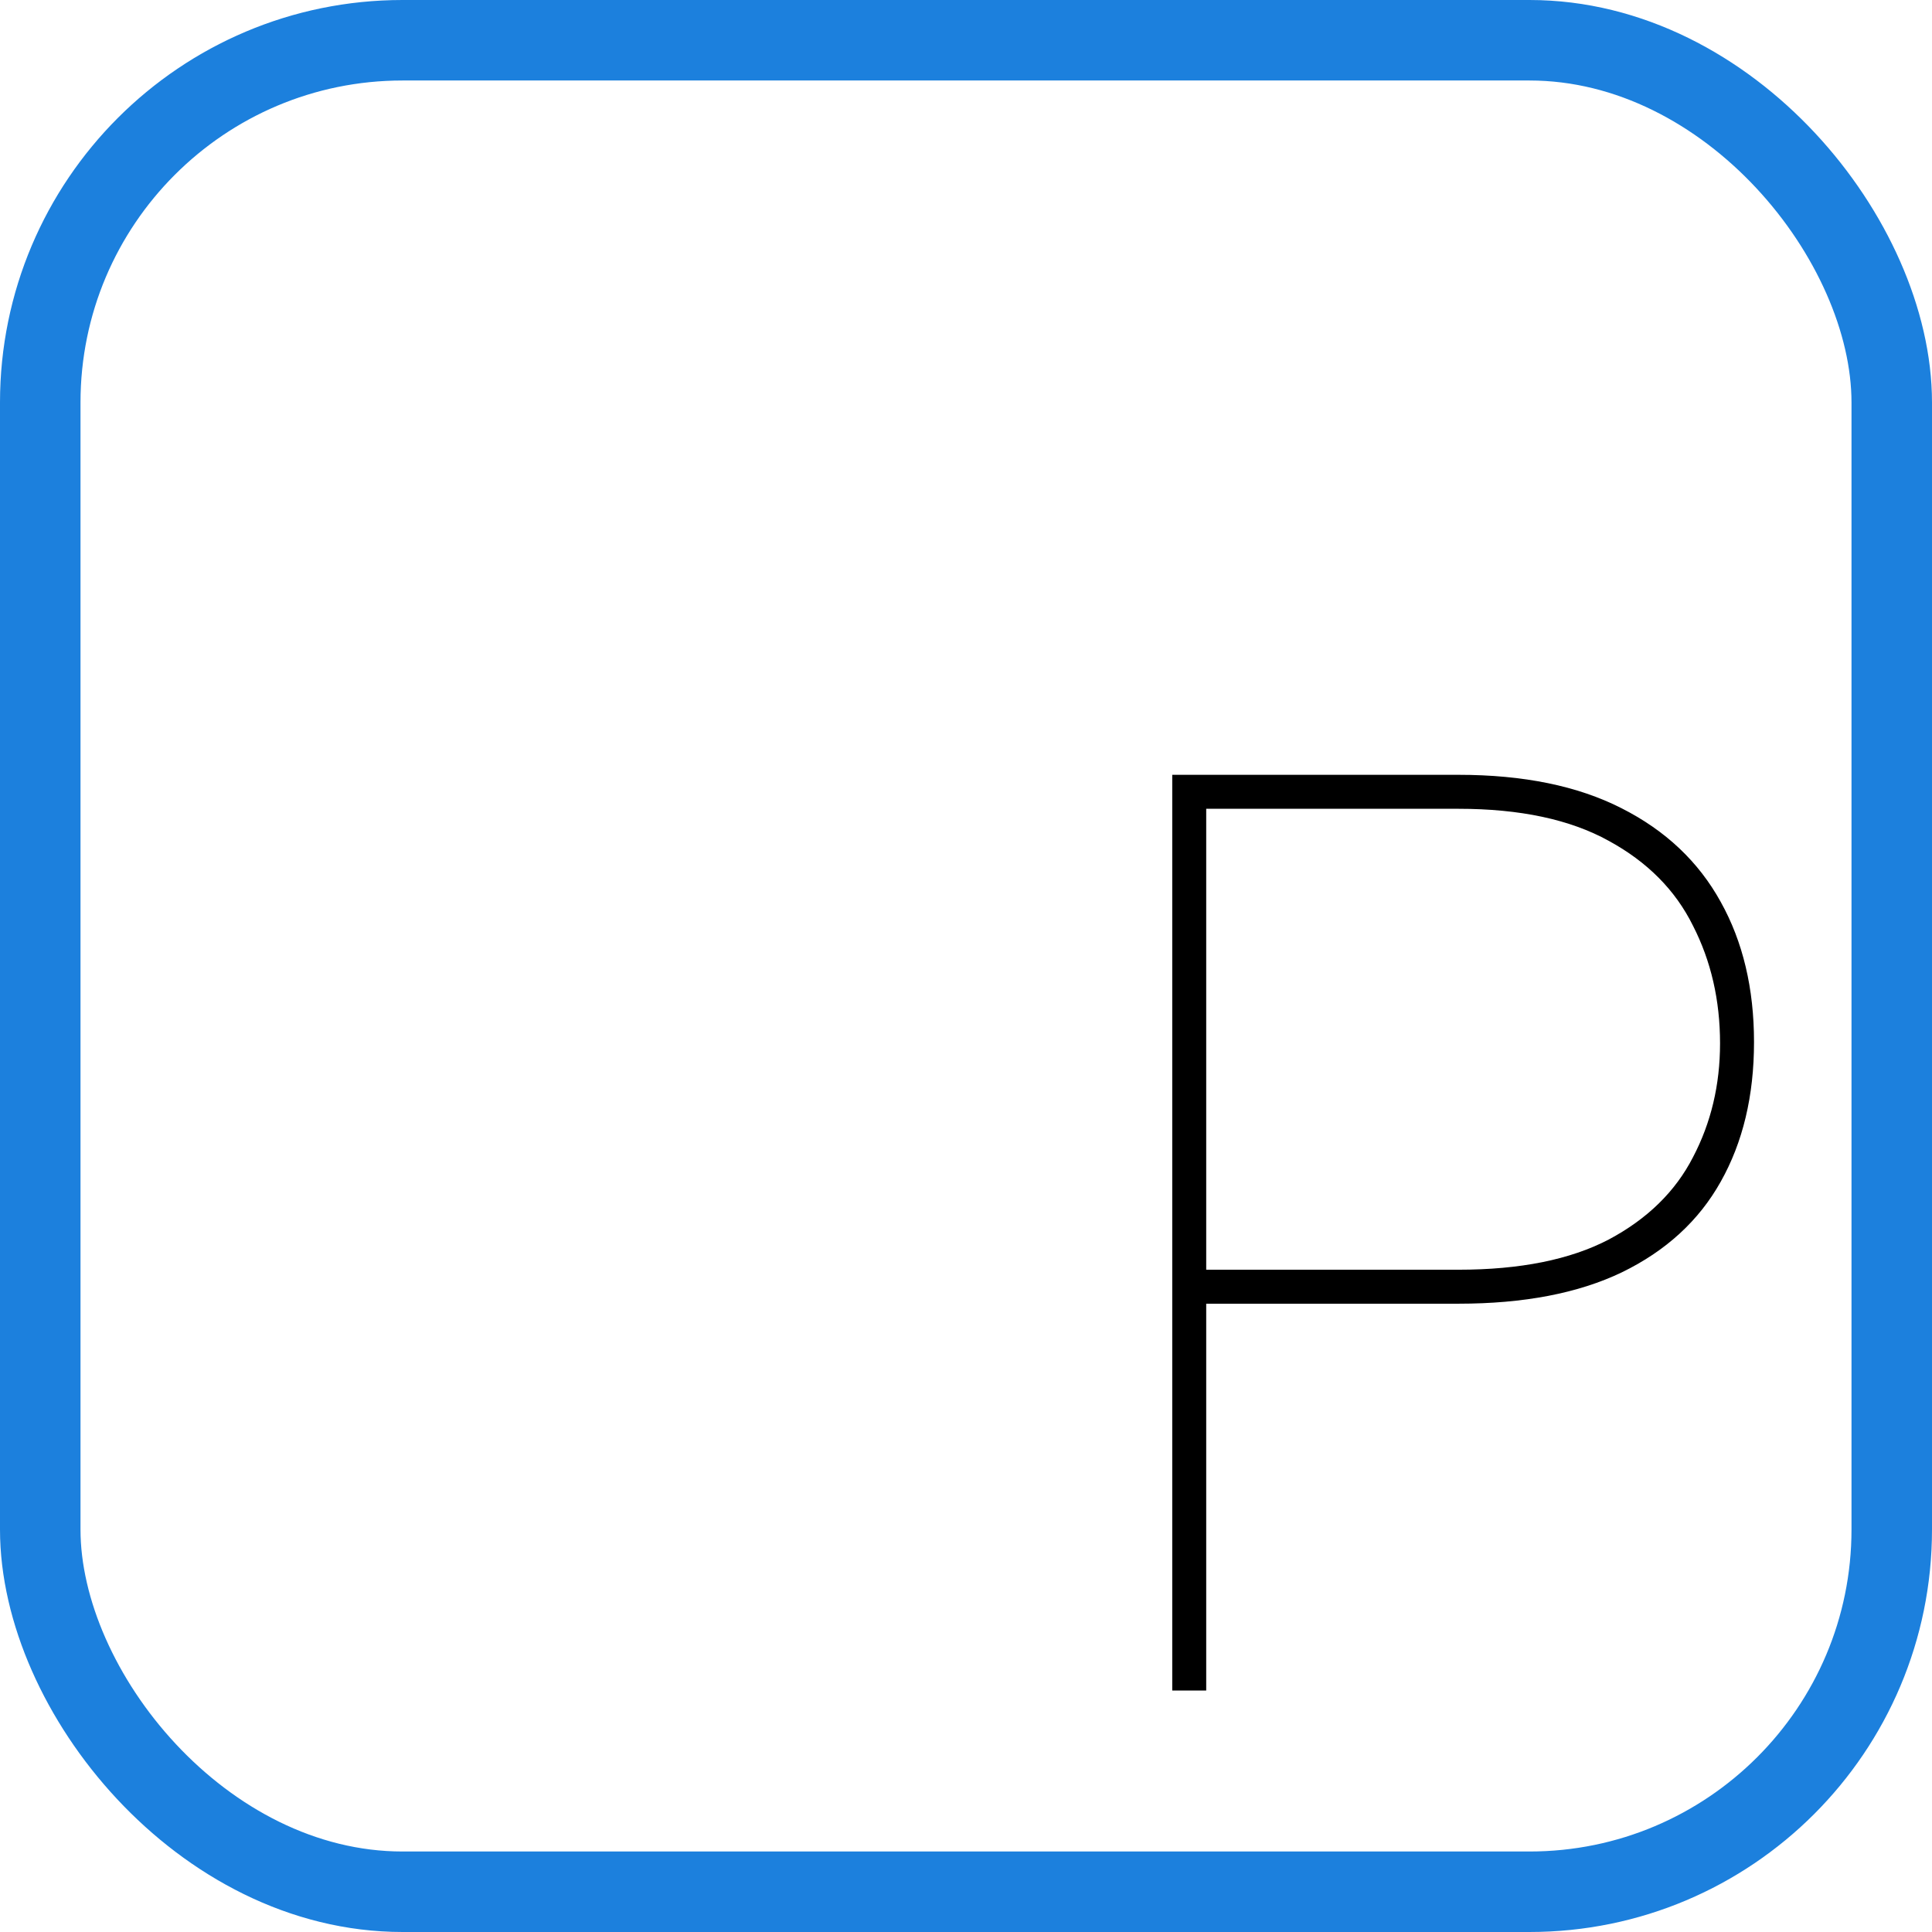
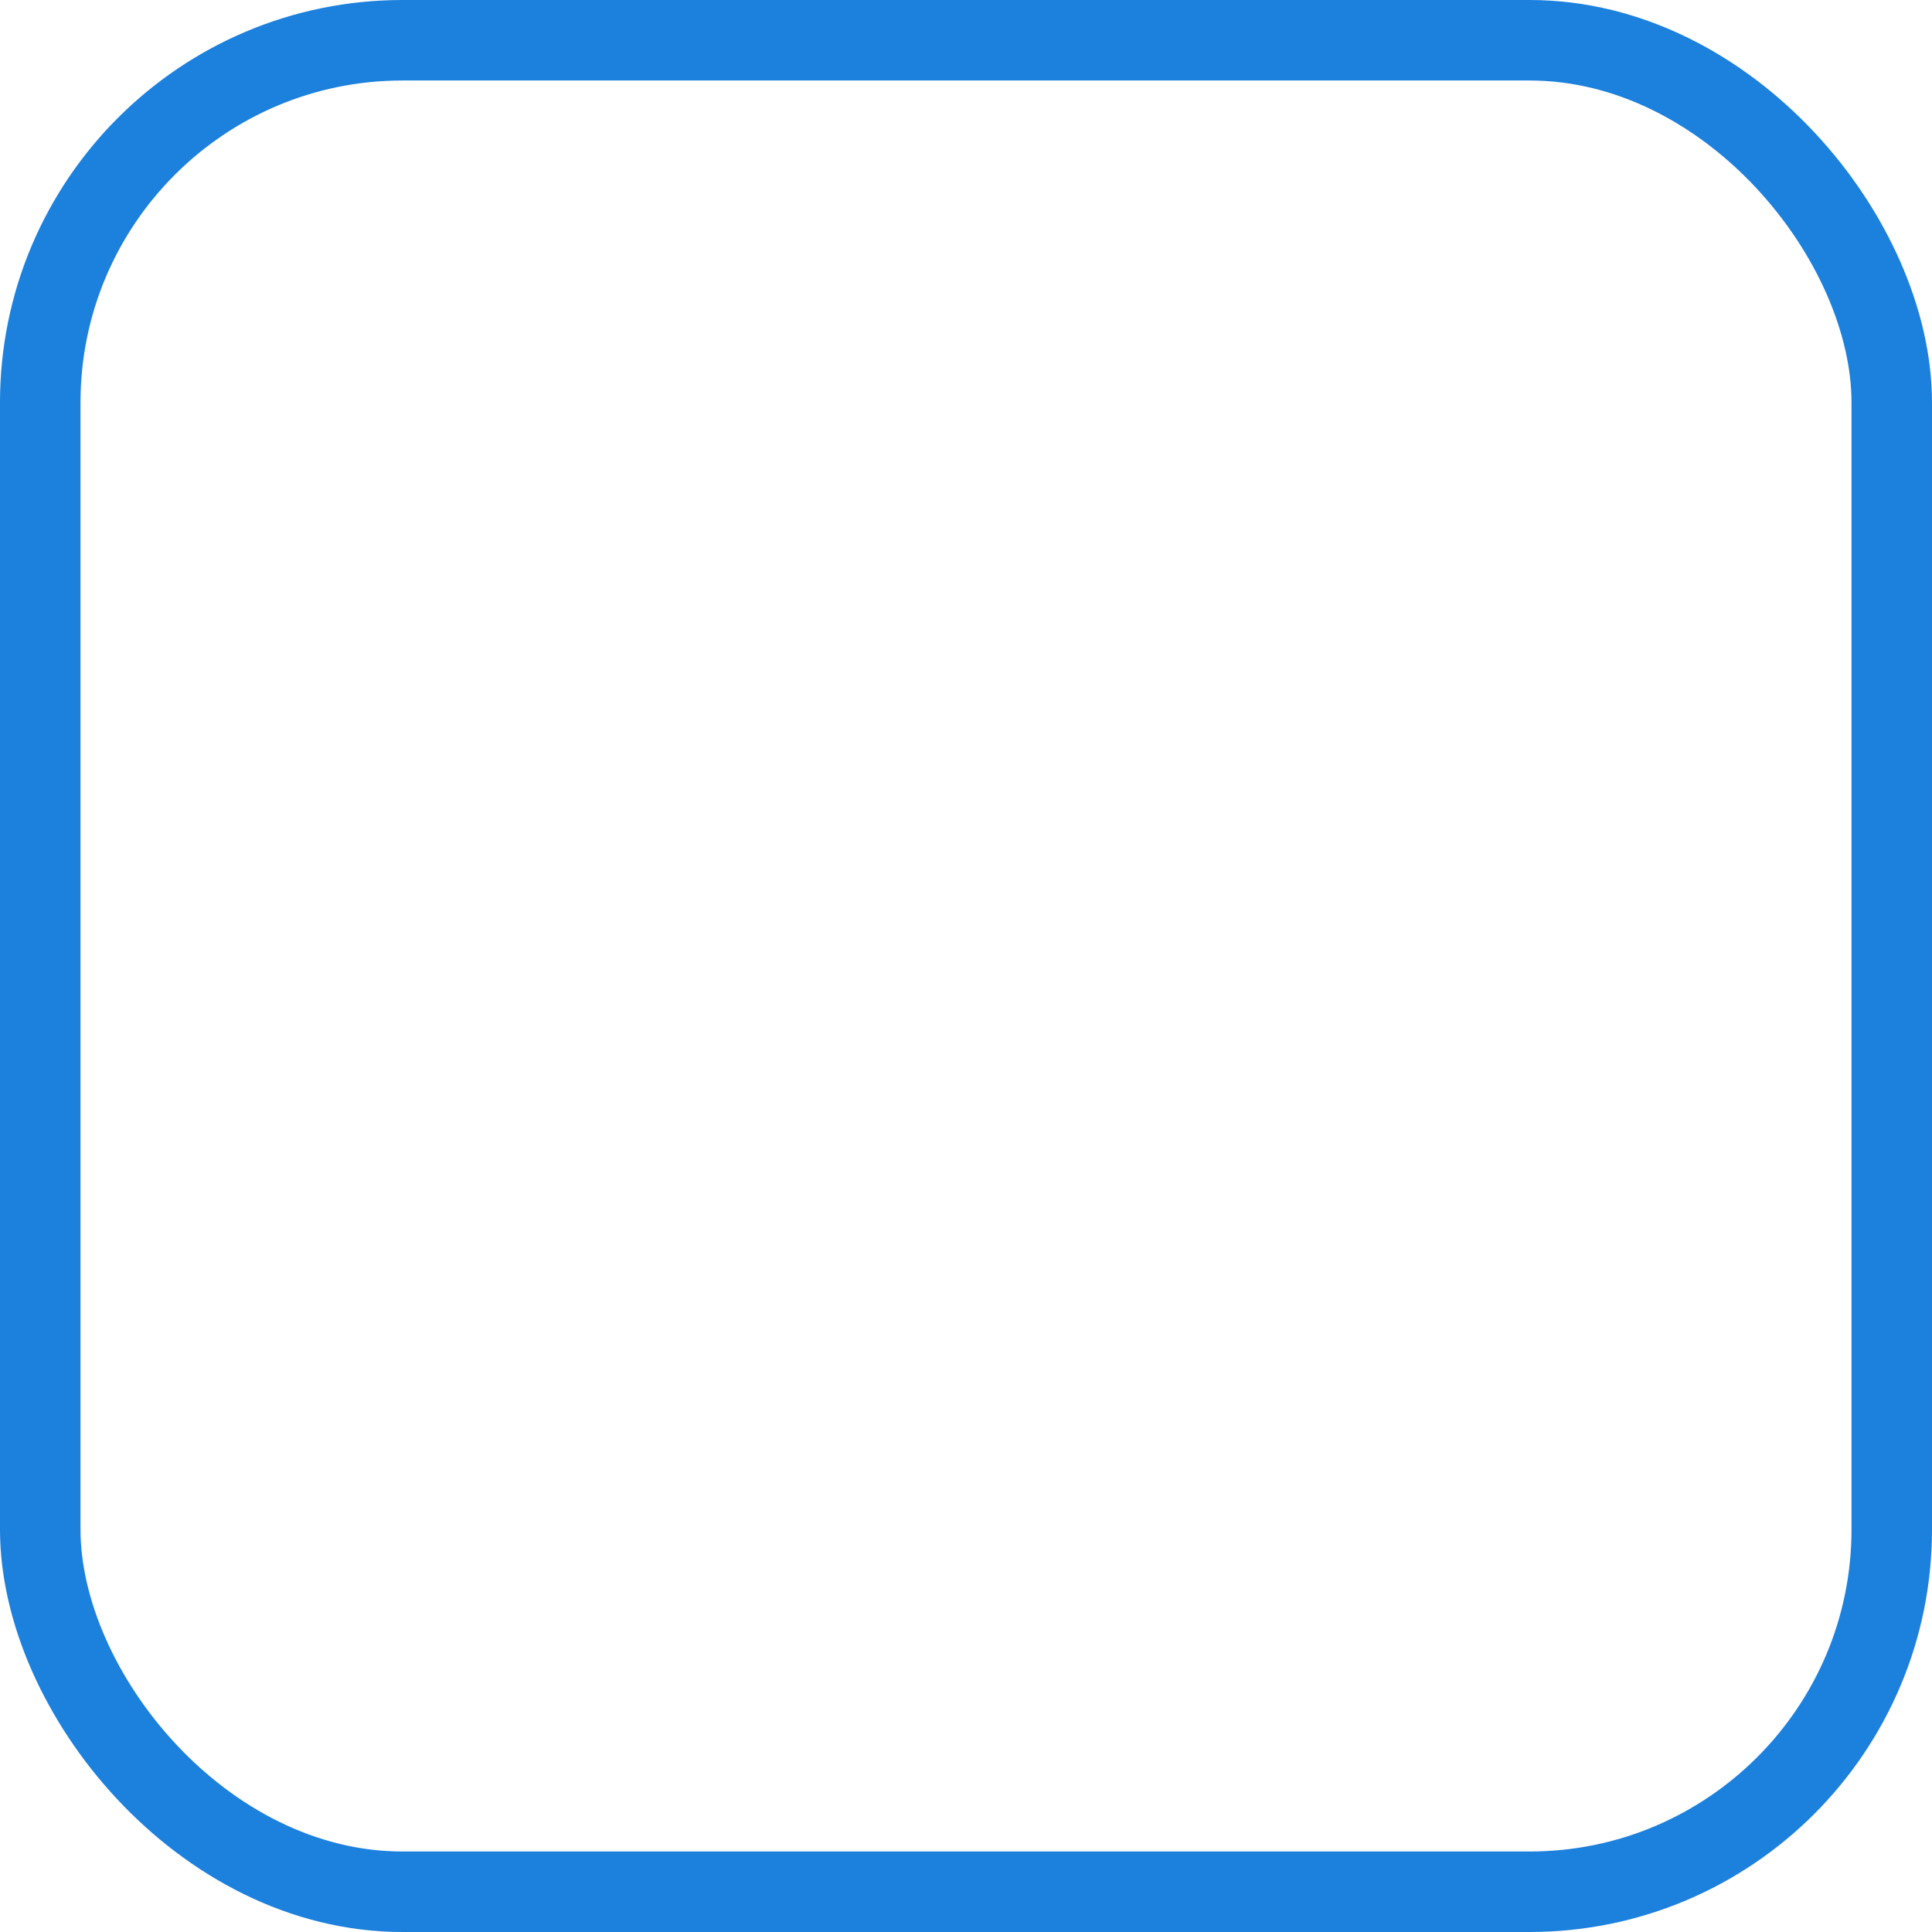
<svg xmlns="http://www.w3.org/2000/svg" width="24" height="24" viewBox="0 0 24 24" fill="none">
  <rect x="0.5" y="0.5" width="23" height="23" rx="4.5" stroke="#1C80DD" />
-   <path d="M18.117 16.195H14.664V15.773H18.117C18.883 15.773 19.505 15.648 19.984 15.398C20.463 15.143 20.812 14.802 21.031 14.375C21.255 13.948 21.367 13.477 21.367 12.961C21.367 12.425 21.255 11.938 21.031 11.5C20.812 11.057 20.463 10.706 19.984 10.445C19.505 10.18 18.883 10.047 18.117 10.047H14.984V21H14.562V9.625H18.117C18.924 9.625 19.599 9.763 20.141 10.039C20.688 10.315 21.099 10.703 21.375 11.203C21.651 11.698 21.789 12.279 21.789 12.945C21.789 13.612 21.651 14.19 21.375 14.68C21.104 15.164 20.695 15.539 20.148 15.805C19.607 16.065 18.93 16.195 18.117 16.195Z" fill="black" />
</svg>